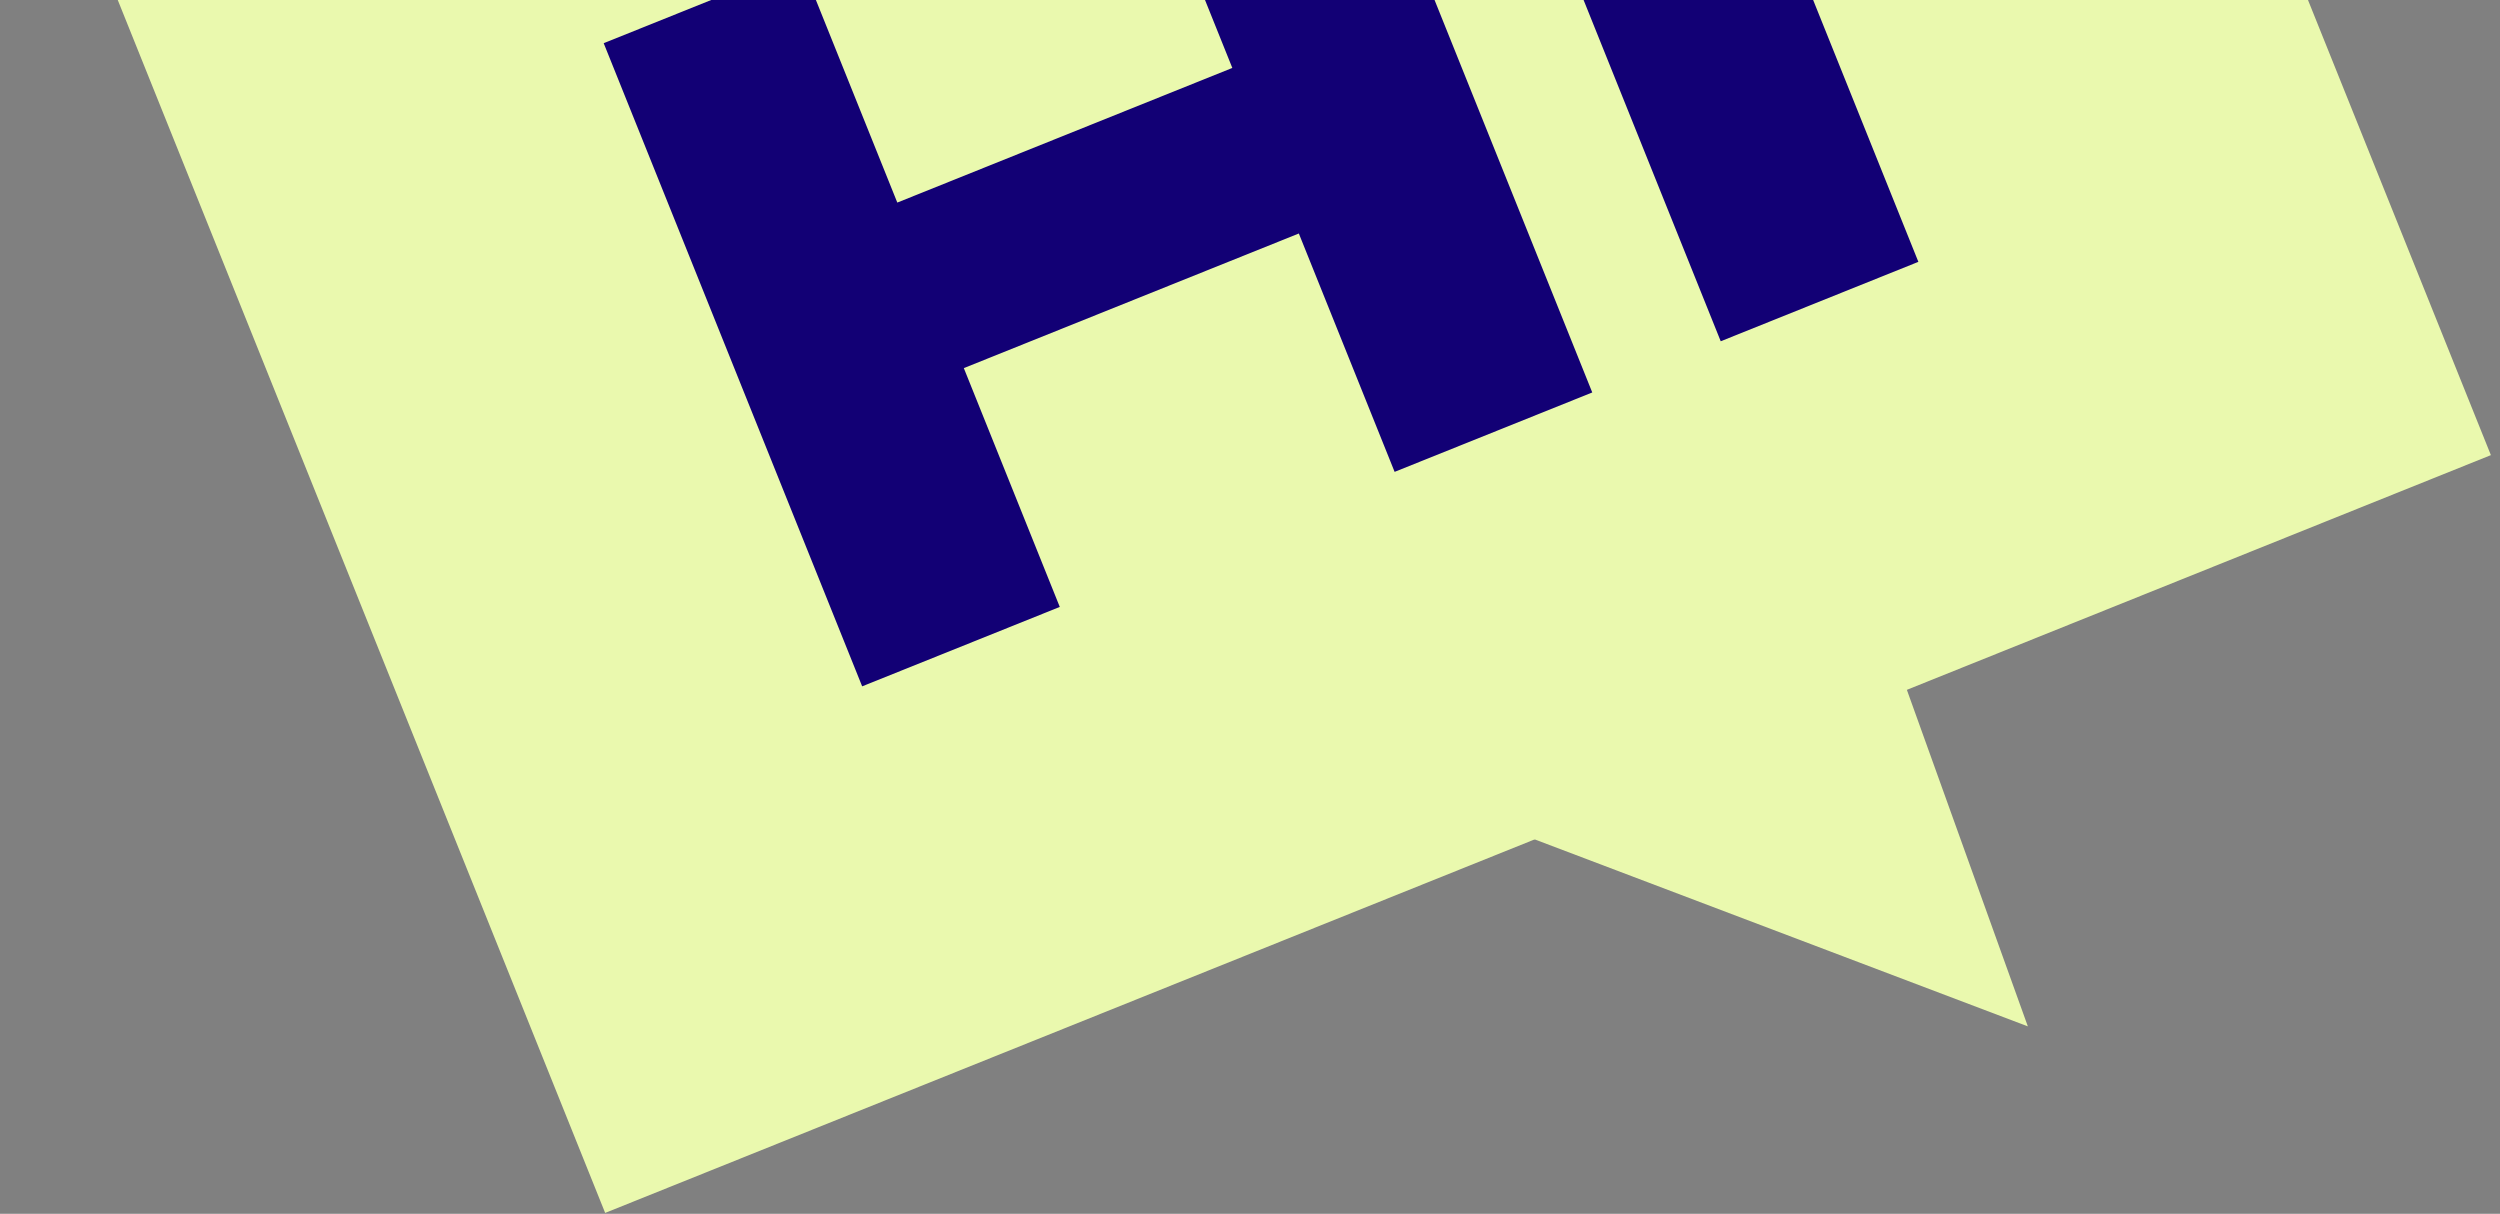
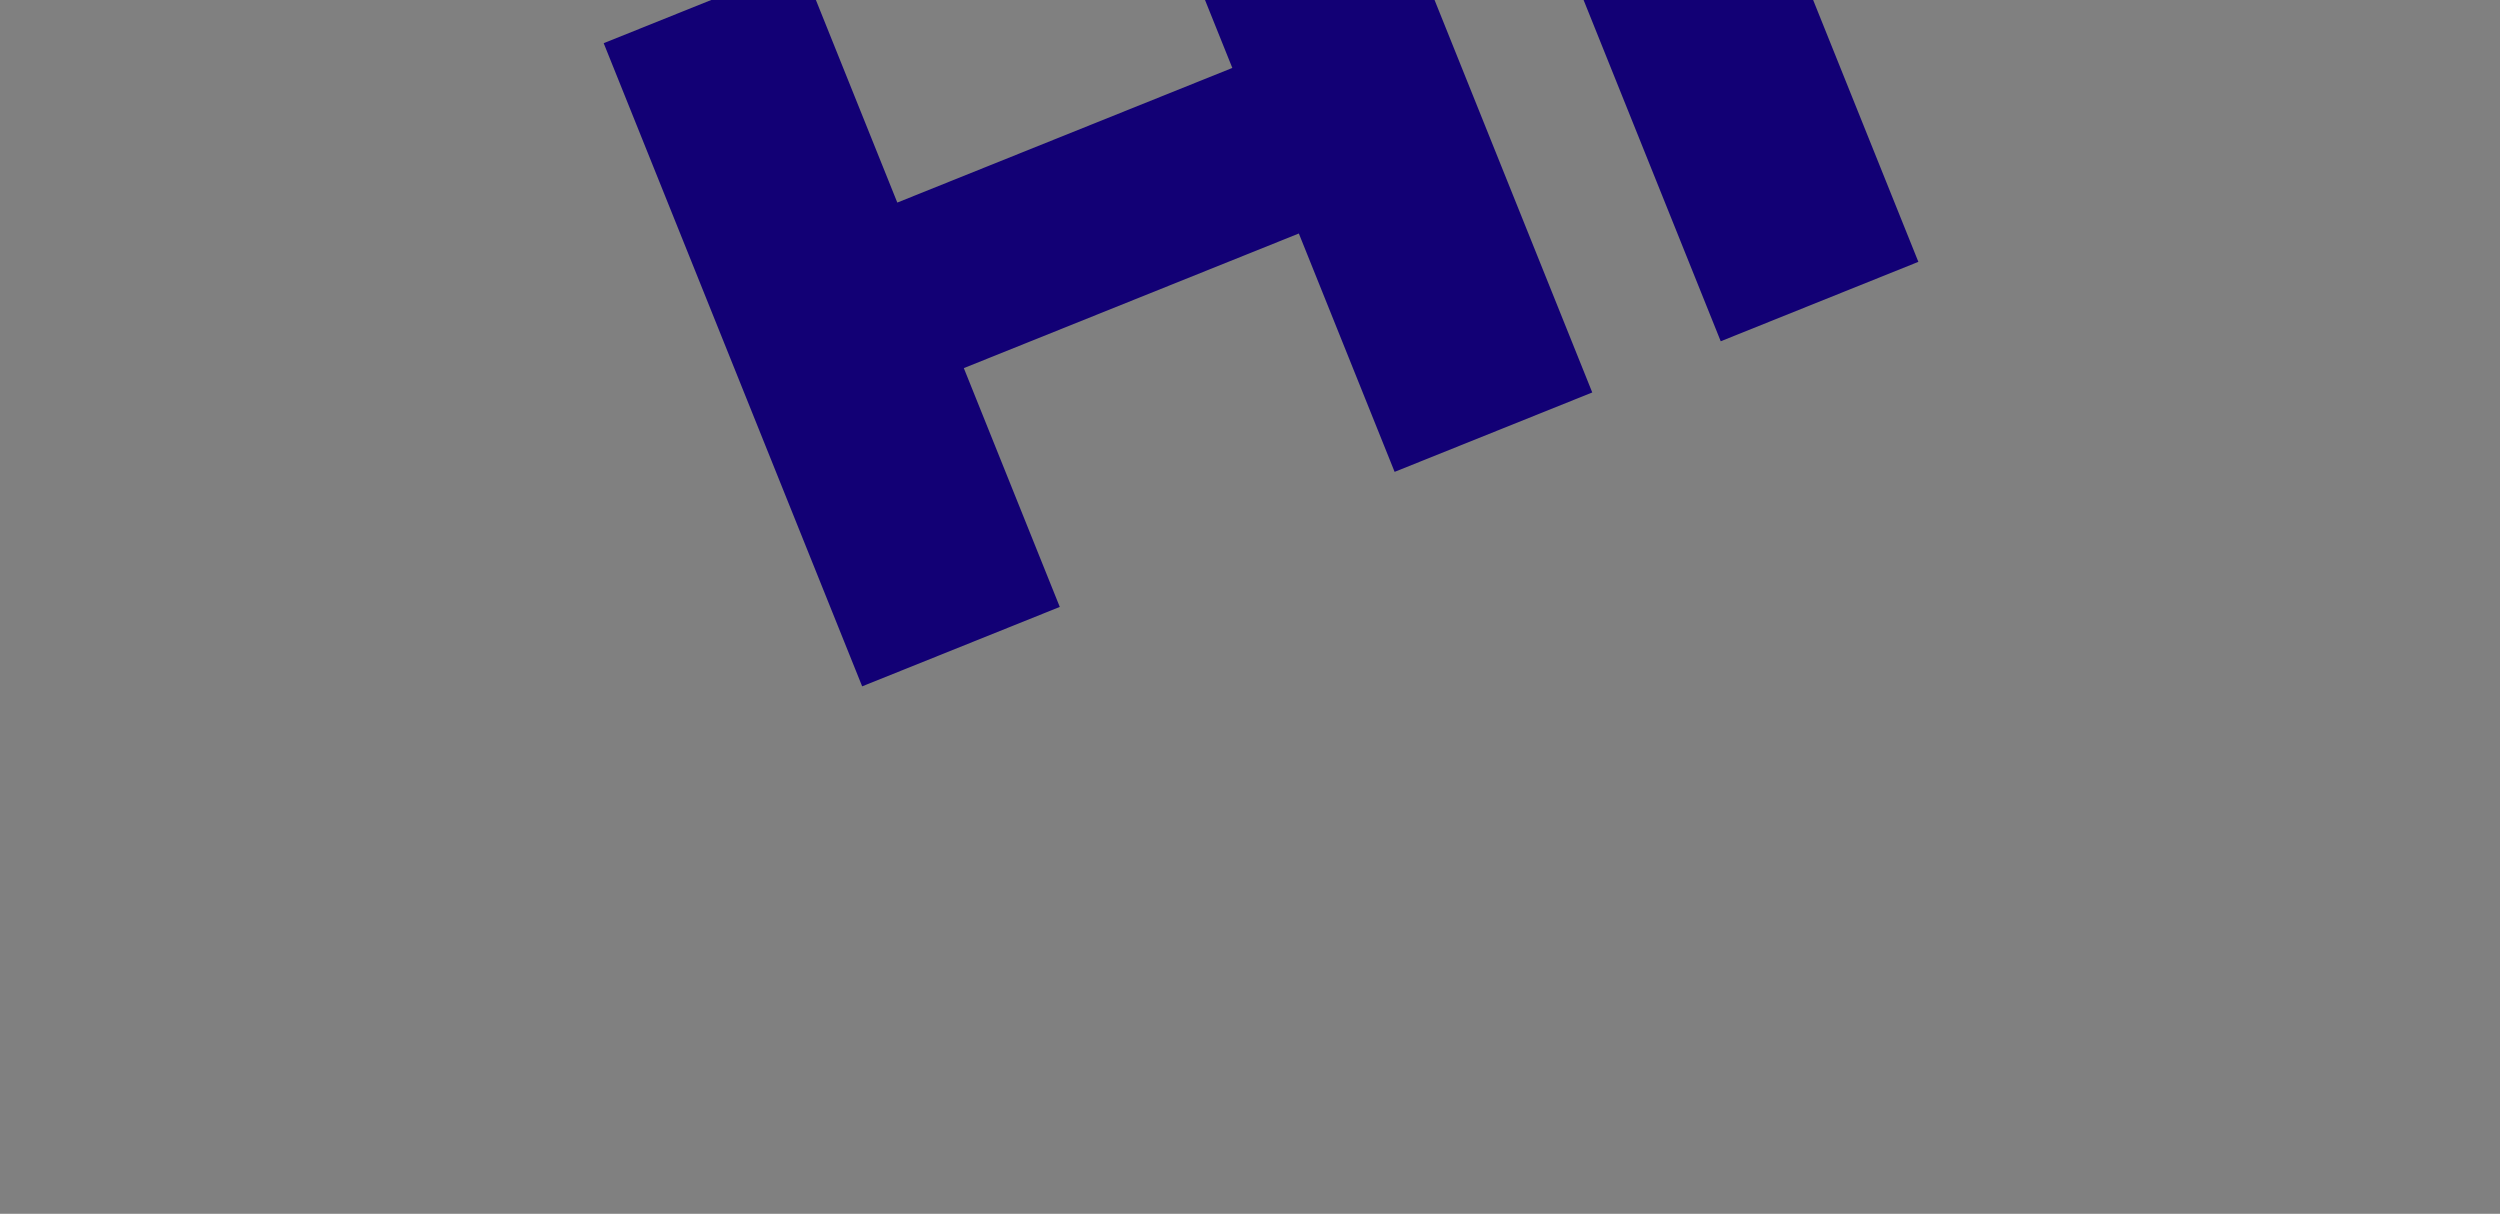
<svg xmlns="http://www.w3.org/2000/svg" width="138" height="67" fill="none">
  <rect width="100%" height="100%" fill="#808080" stroke="none" />
-   <path fill="#EAF9AE" fill-rule="evenodd" d="m104.762-56.337 32.735 81.46-104.092 41.83L.67-14.509l104.092-41.83Z" clip-rule="evenodd" />
  <path fill="#120075" d="M68.024 3.75 62.726-9.432l10.91-4.384 14.257 35.48-10.91 4.383-5.287-13.158-18.493 7.431L58.5 33.502l-10.909 4.384L33.324 2.384 44.234-2l5.297 13.182L68.024 3.75ZM82.754-13.12c-1.62-.572-2.746-1.648-3.38-3.226-.635-1.58-.576-3.16.207-4.669.773-1.533 2.189-2.713 4.246-3.54 2.105-.846 3.968-.983 5.587-.411 1.619.572 2.746 1.647 3.38 3.226.635 1.58.575 3.16-.208 4.669-.773 1.533-2.212 2.723-4.317 3.569-2.058.826-3.896.954-5.515.382Zm12.23 31.958-11.613-28.9.455-.182c.685.113 1.494.122 2.442-.01.948-.13 1.953-.395 3.005-.818a13.116 13.116 0 0 0 2.76-1.498c.799-.571 1.377-1.137 1.793-1.693l.455-.183 11.613 28.9-10.91 4.384Z" />
-   <path fill="#EAF9AE" d="M111.937 56.656 81.928 45.278l22.953-8.25 7.056 19.628Z" />
</svg>